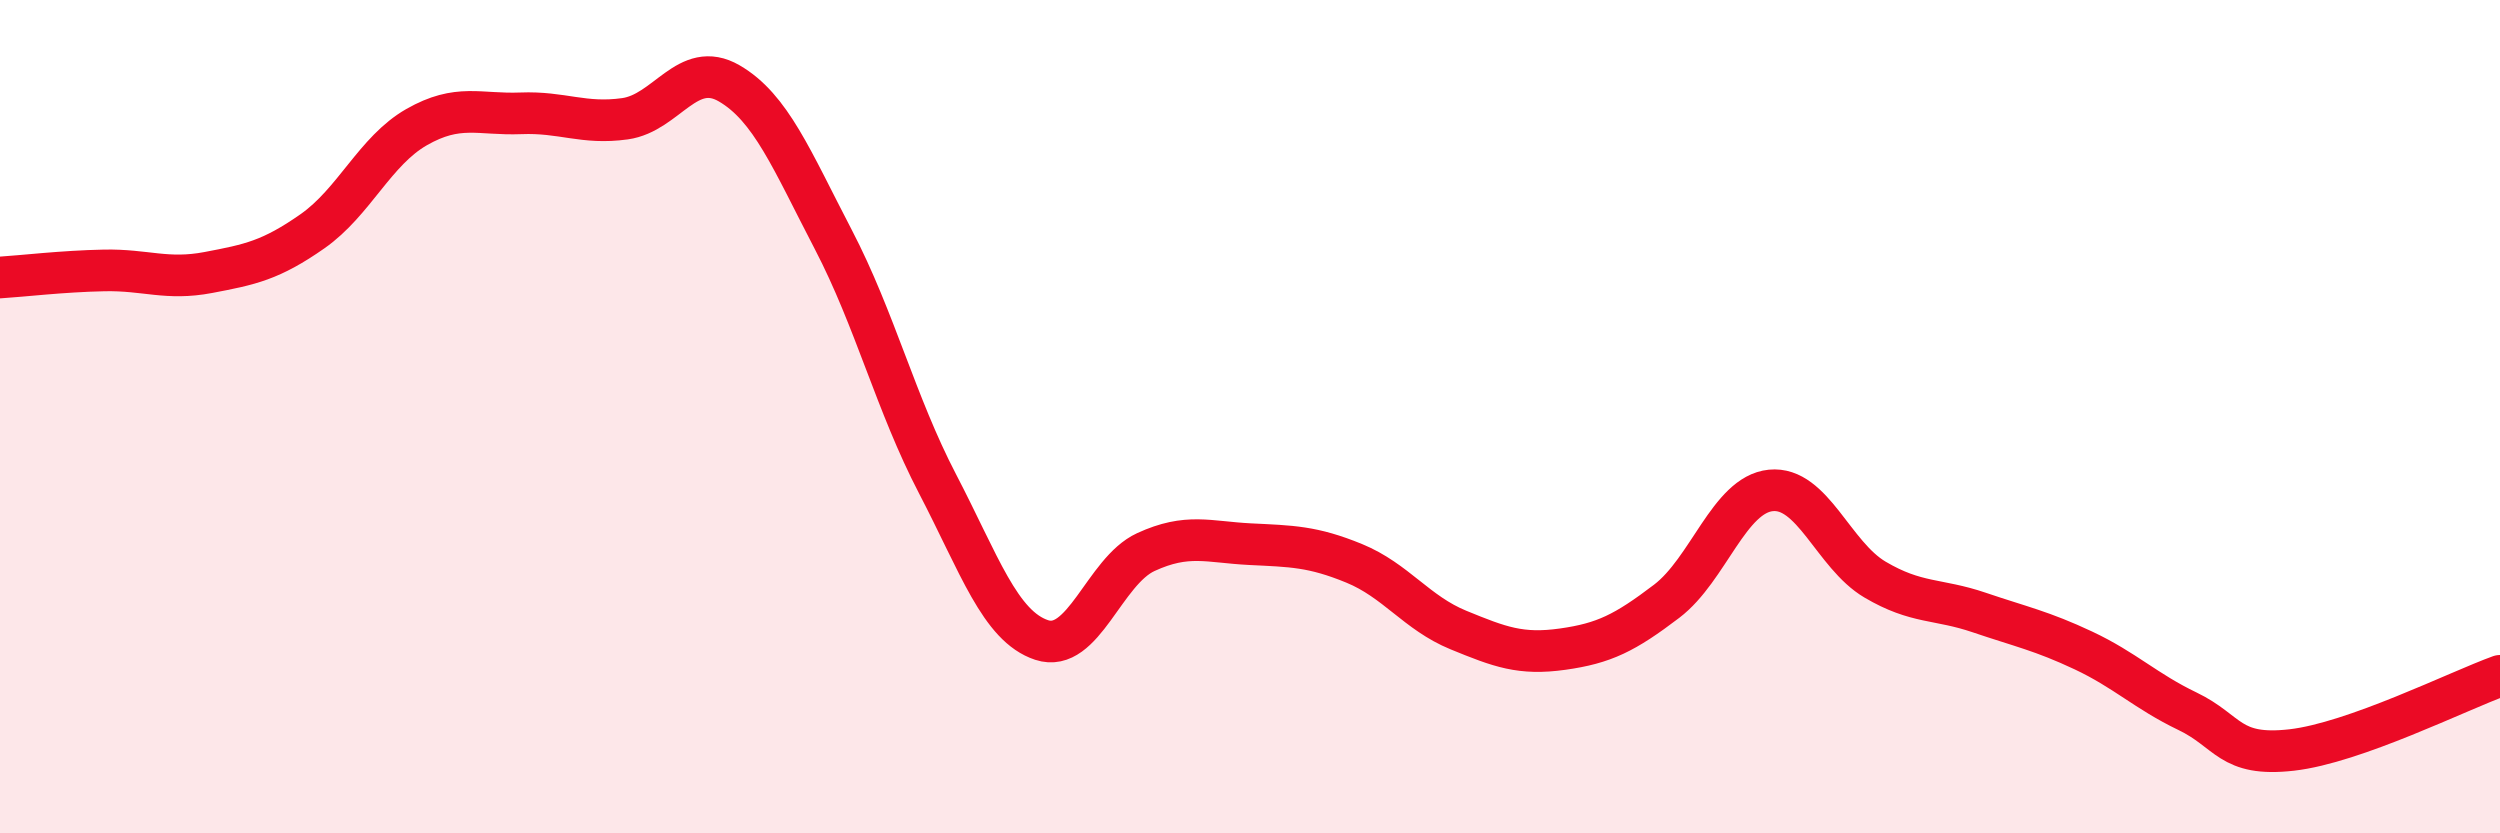
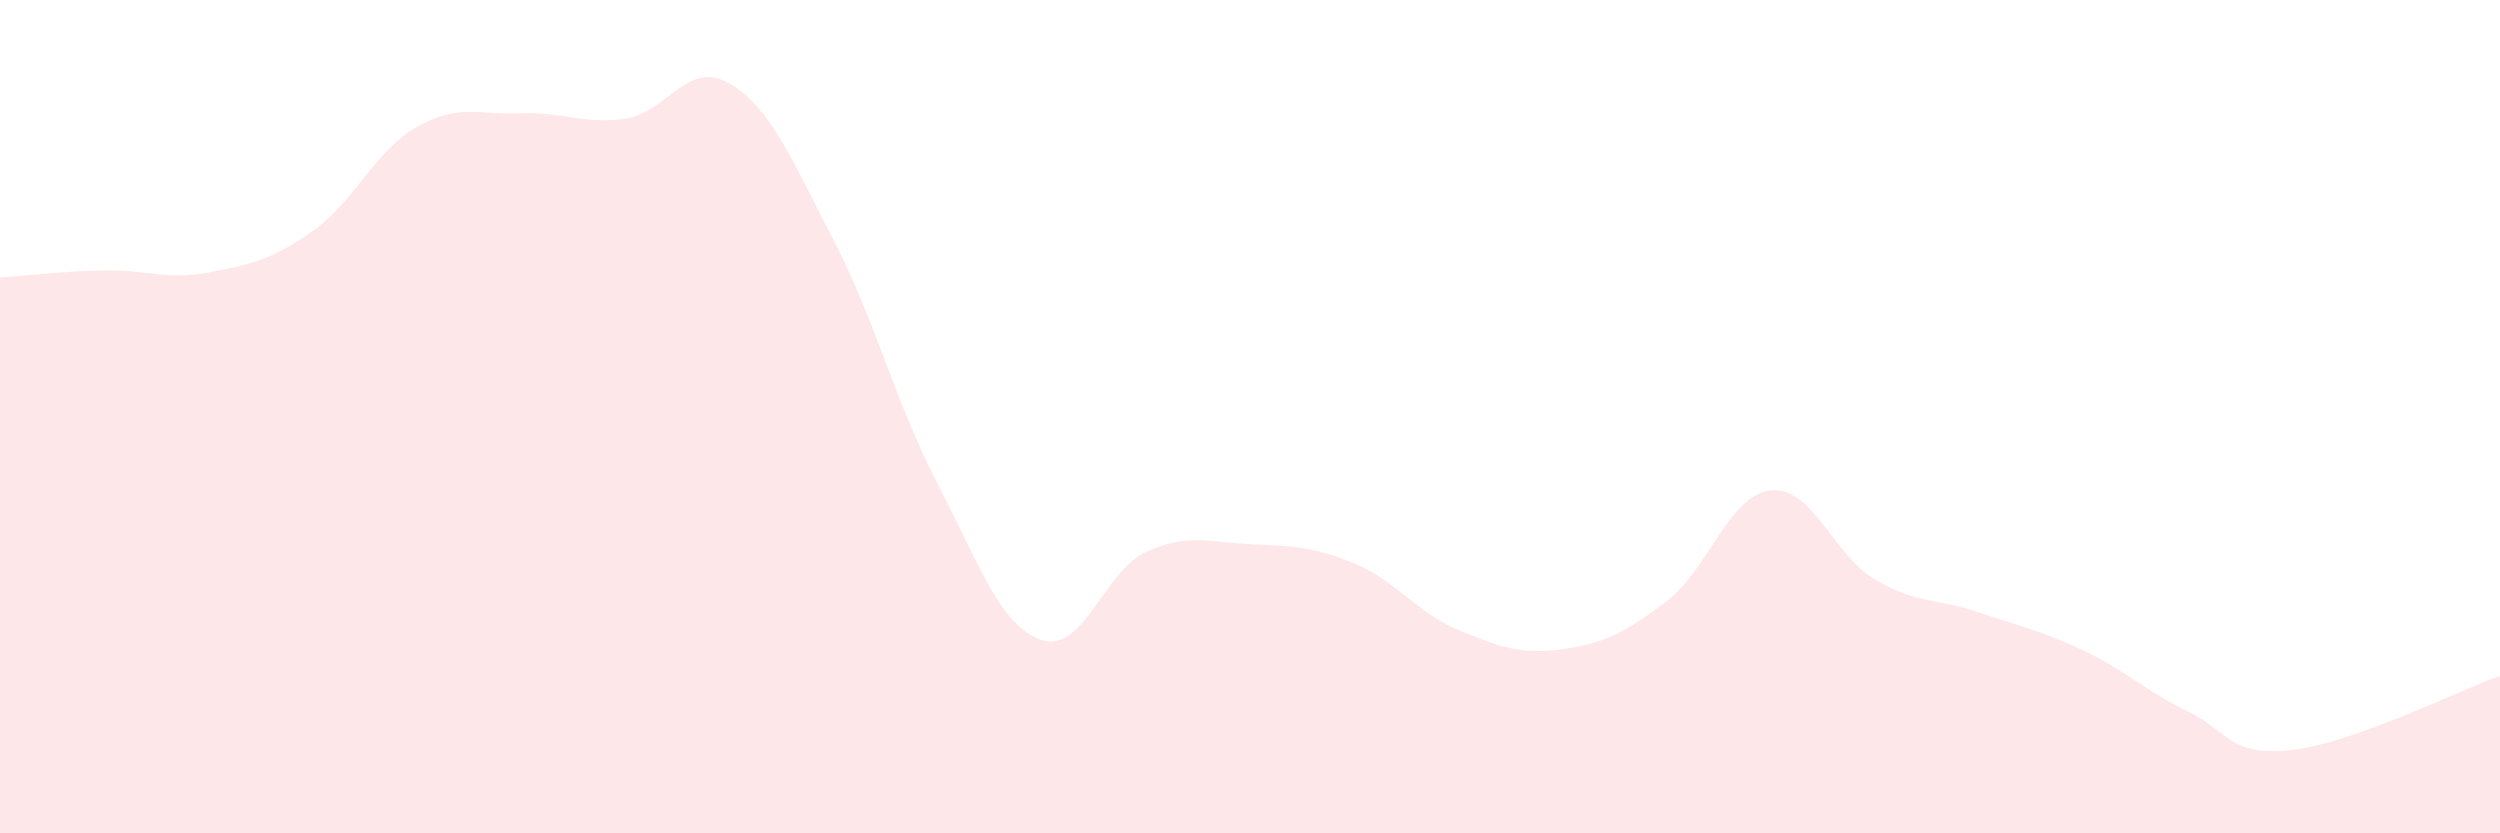
<svg xmlns="http://www.w3.org/2000/svg" width="60" height="20" viewBox="0 0 60 20">
  <path d="M 0,6.66 C 0.5,6.63 1.5,6.51 2.5,6.49 C 3.5,6.47 4,6.73 5,6.54 C 6,6.35 6.5,6.25 7.5,5.55 C 8.5,4.85 9,3.62 10,3.05 C 11,2.48 11.5,2.76 12.5,2.72 C 13.5,2.68 14,2.99 15,2.85 C 16,2.71 16.5,1.42 17.5,2 C 18.5,2.58 19,3.83 20,5.75 C 21,7.67 21.5,9.69 22.5,11.61 C 23.5,13.53 24,15.03 25,15.36 C 26,15.69 26.5,13.71 27.5,13.25 C 28.5,12.79 29,13.01 30,13.06 C 31,13.11 31.5,13.11 32.5,13.52 C 33.5,13.93 34,14.71 35,15.12 C 36,15.53 36.5,15.72 37.5,15.58 C 38.5,15.44 39,15.19 40,14.43 C 41,13.67 41.5,11.87 42.5,11.77 C 43.5,11.67 44,13.32 45,13.91 C 46,14.5 46.5,14.36 47.5,14.7 C 48.5,15.04 49,15.14 50,15.61 C 51,16.08 51.5,16.59 52.5,17.07 C 53.5,17.55 53.5,18.17 55,18 C 56.5,17.83 59,16.58 60,16.22L60 20L0 20Z" fill="#EB0A25" opacity="0.1" stroke-linecap="round" stroke-linejoin="round" />
-   <path d="M 0,6.66 C 0.5,6.63 1.5,6.51 2.5,6.49 C 3.5,6.47 4,6.73 5,6.54 C 6,6.35 6.5,6.25 7.5,5.55 C 8.5,4.85 9,3.62 10,3.05 C 11,2.48 11.5,2.76 12.5,2.72 C 13.5,2.68 14,2.99 15,2.85 C 16,2.71 16.5,1.42 17.5,2 C 18.5,2.58 19,3.83 20,5.75 C 21,7.67 21.5,9.69 22.5,11.61 C 23.5,13.53 24,15.03 25,15.36 C 26,15.69 26.5,13.71 27.5,13.25 C 28.5,12.79 29,13.01 30,13.06 C 31,13.11 31.5,13.11 32.5,13.52 C 33.5,13.93 34,14.71 35,15.12 C 36,15.53 36.5,15.72 37.5,15.58 C 38.5,15.44 39,15.19 40,14.43 C 41,13.67 41.5,11.87 42.5,11.77 C 43.5,11.67 44,13.32 45,13.91 C 46,14.5 46.5,14.36 47.5,14.7 C 48.5,15.04 49,15.14 50,15.61 C 51,16.08 51.5,16.59 52.5,17.07 C 53.5,17.55 53.5,18.17 55,18 C 56.5,17.83 59,16.58 60,16.22" stroke="#EB0A25" stroke-width="1" fill="none" stroke-linecap="round" stroke-linejoin="round" />
</svg>